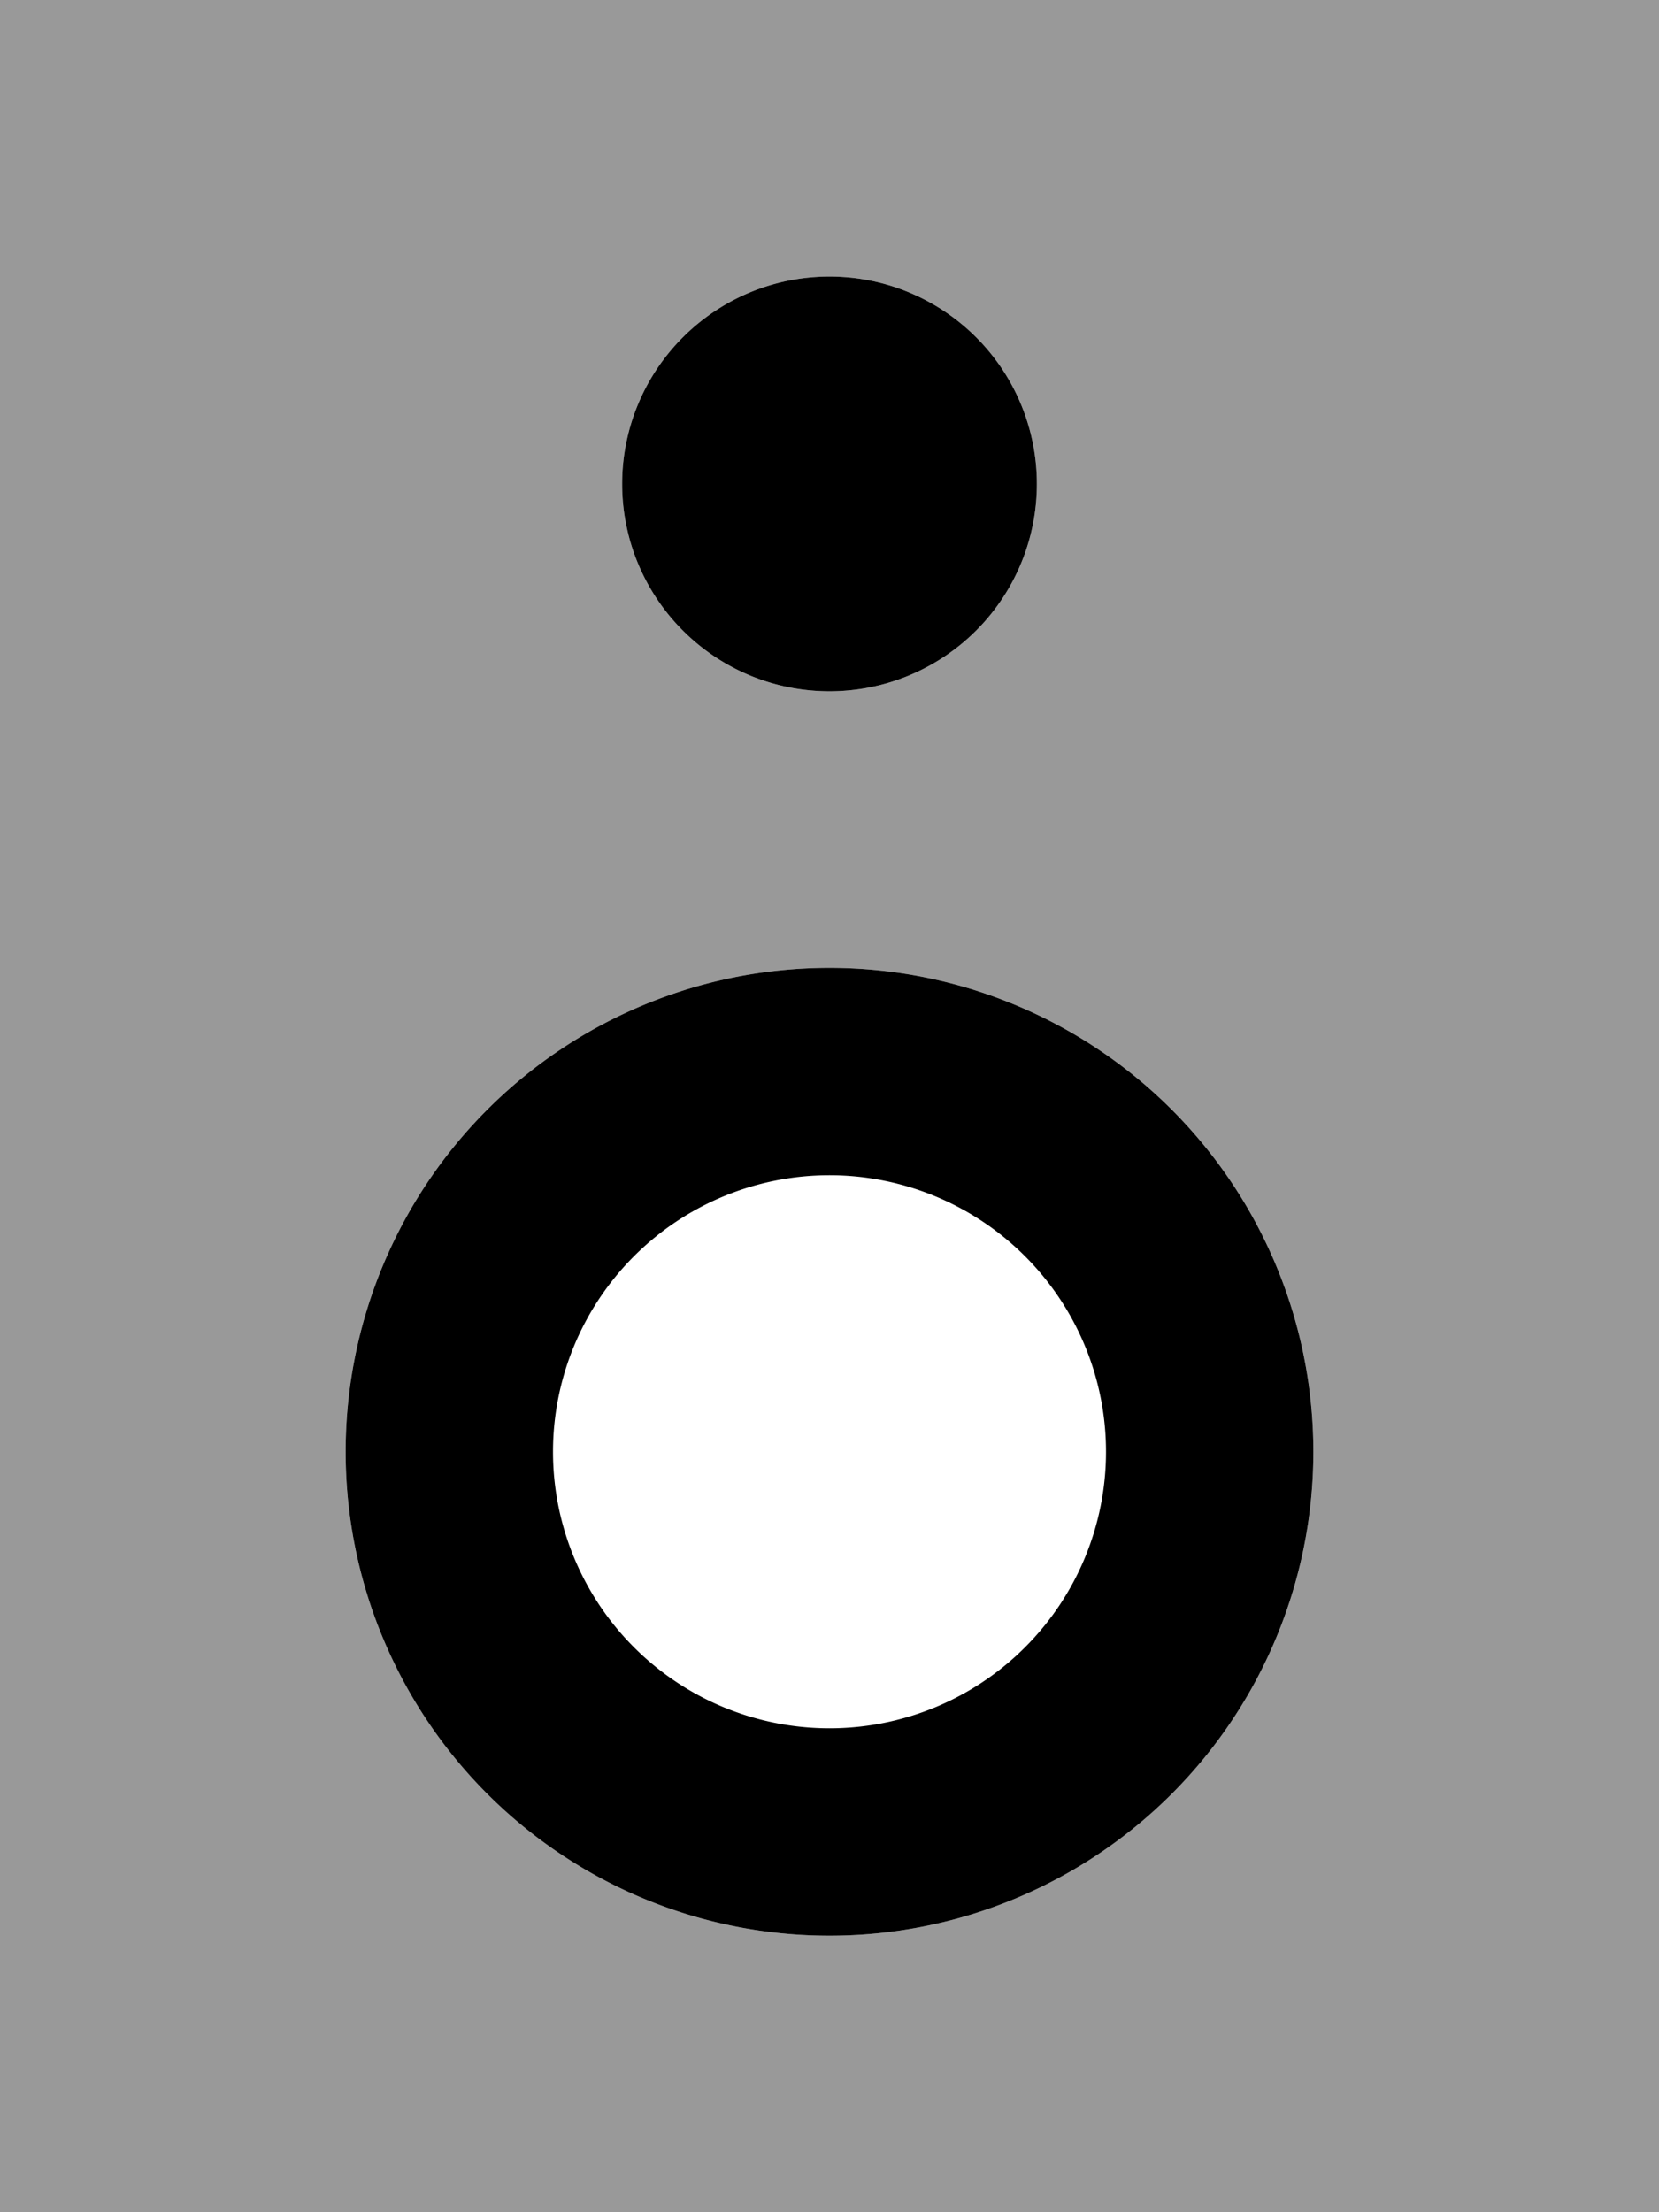
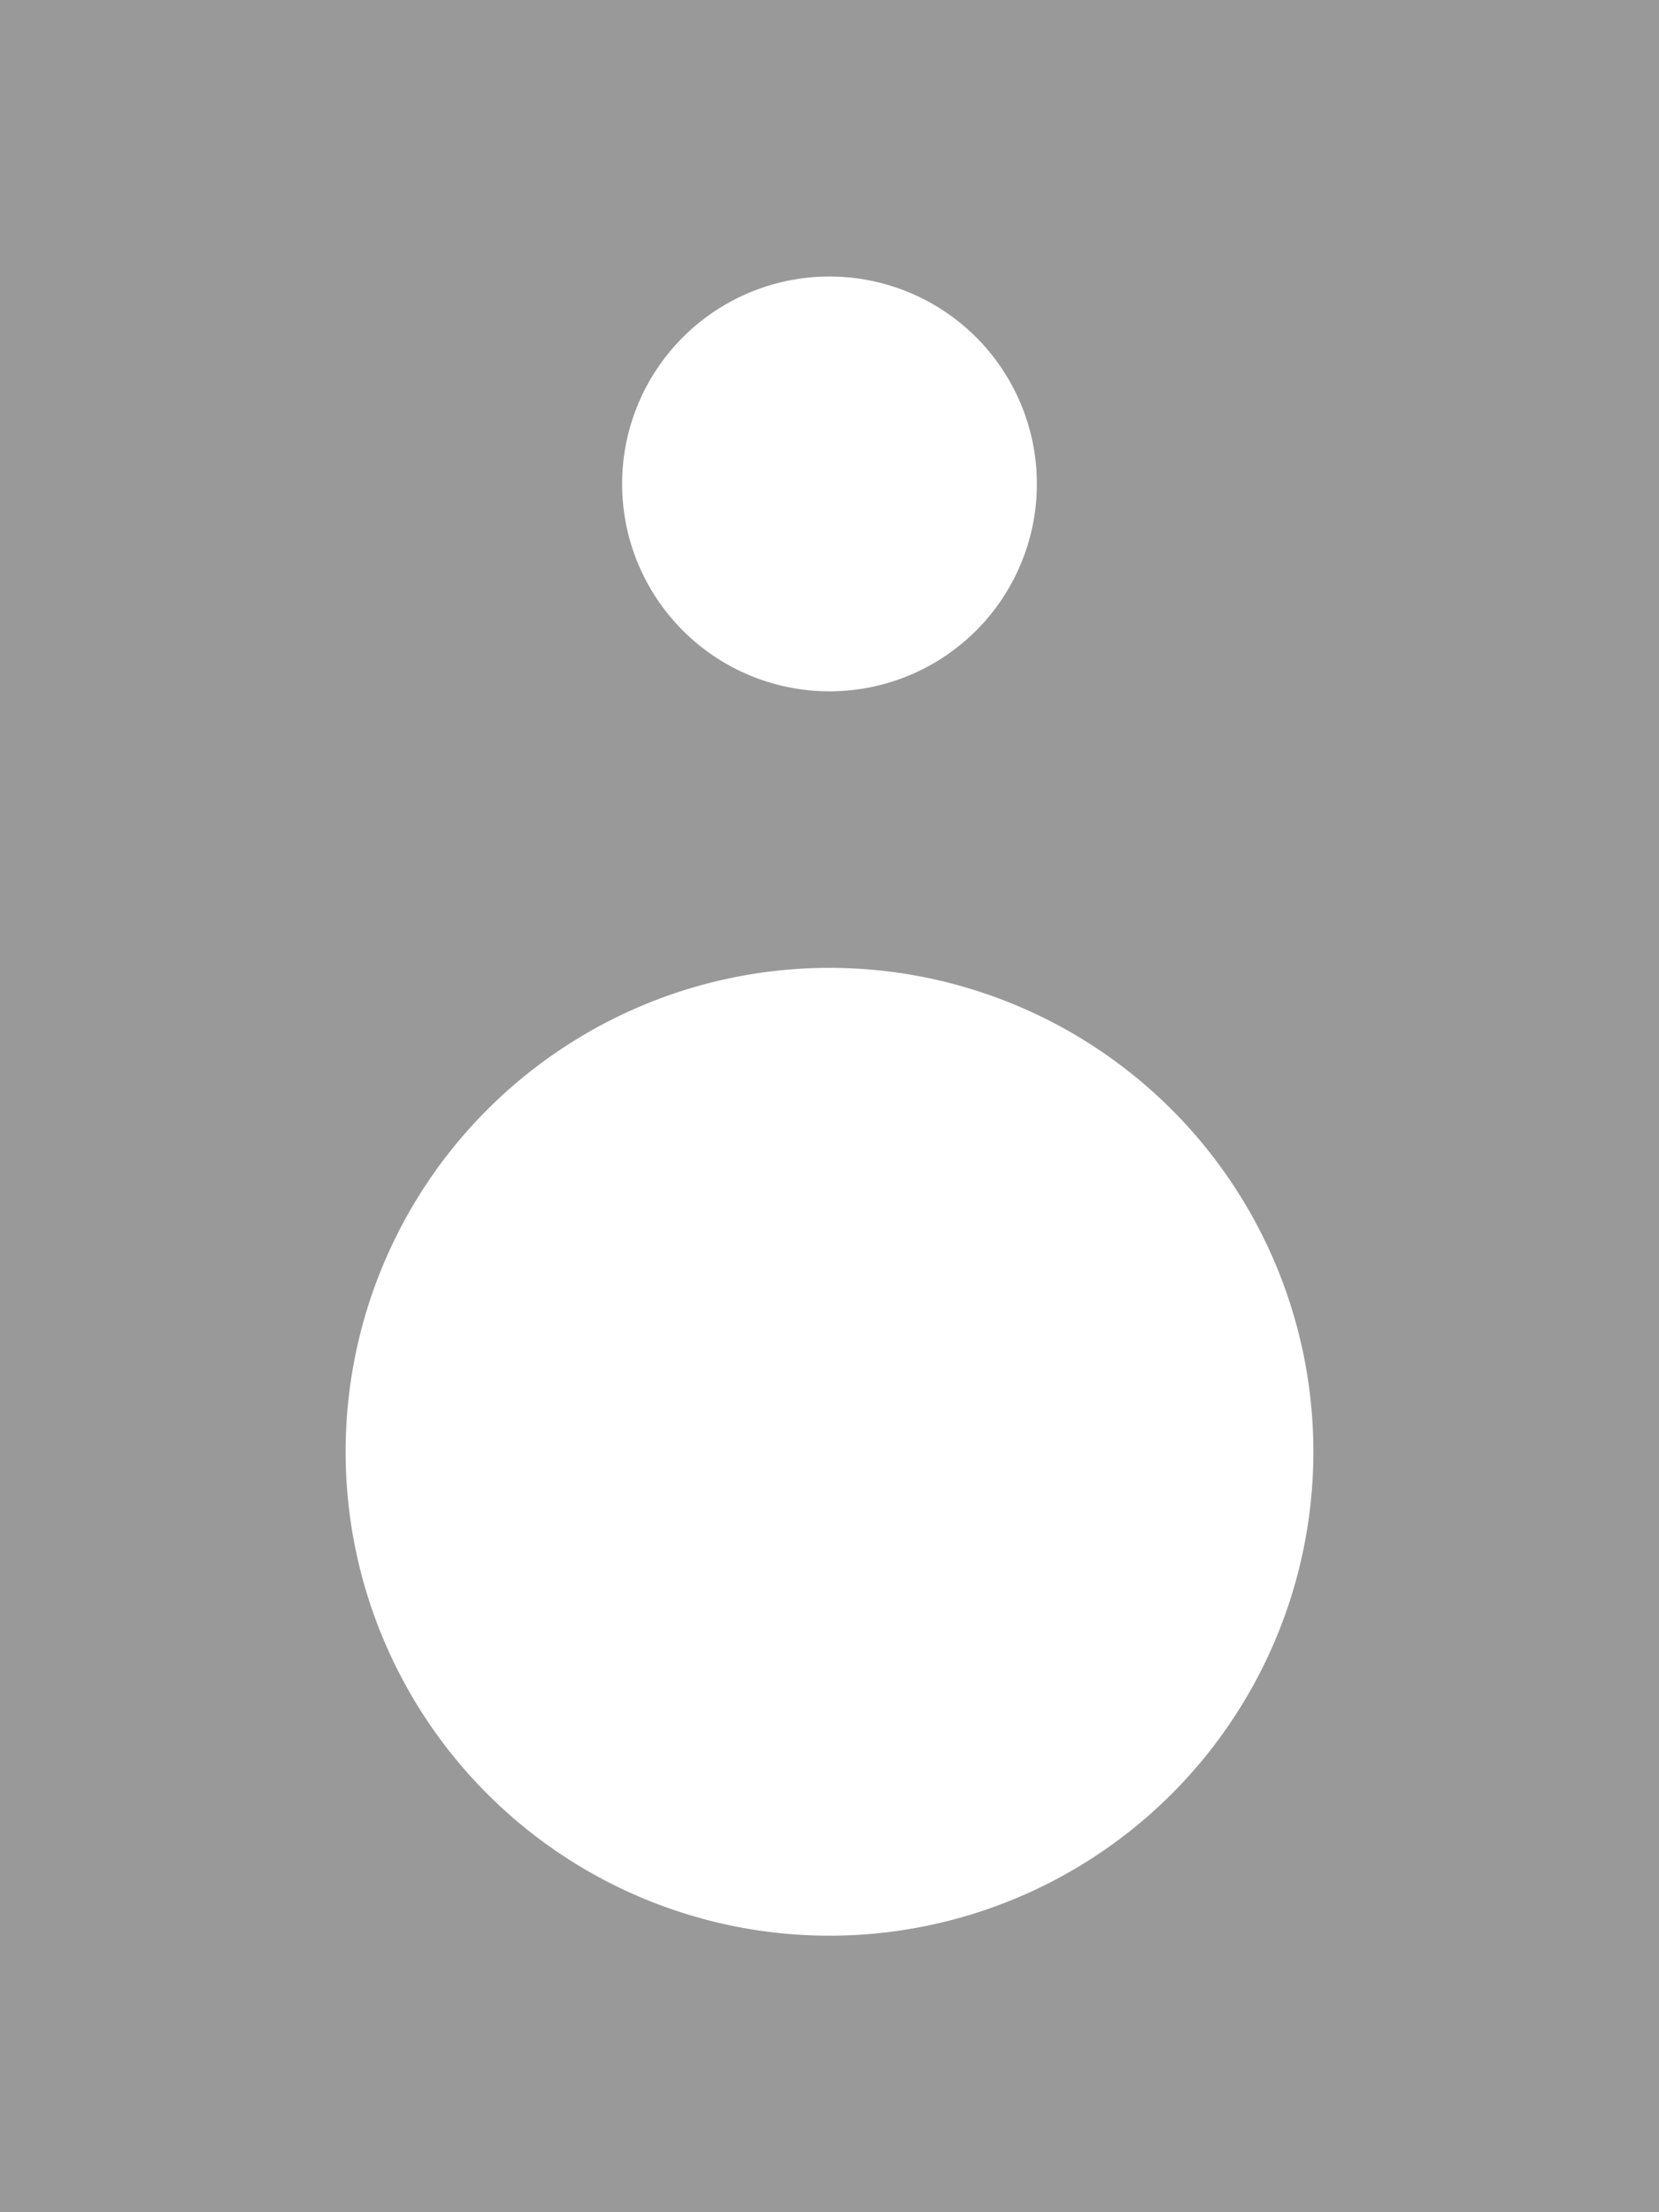
<svg xmlns="http://www.w3.org/2000/svg" viewBox="0 0 384 512">
  <path style="fill:currentColor;opacity:.4" d="M0 0L384 0 384 512 0 512 0 0zM80 336a112 112 0 1 0 224 0 112 112 0 1 0 -224 0zm64-224a48 48 0 1 0 96 0 48 48 0 1 0 -96 0z" />
-   <path style="fill:currentColor;opacity:1" d="M192 160a48 48 0 1 0 0-96 48 48 0 1 0 0 96zm0 288a112 112 0 1 0 0-224 112 112 0 1 0 0 224zM128 336a64 64 0 1 1 128 0 64 64 0 1 1 -128 0z" />
</svg>